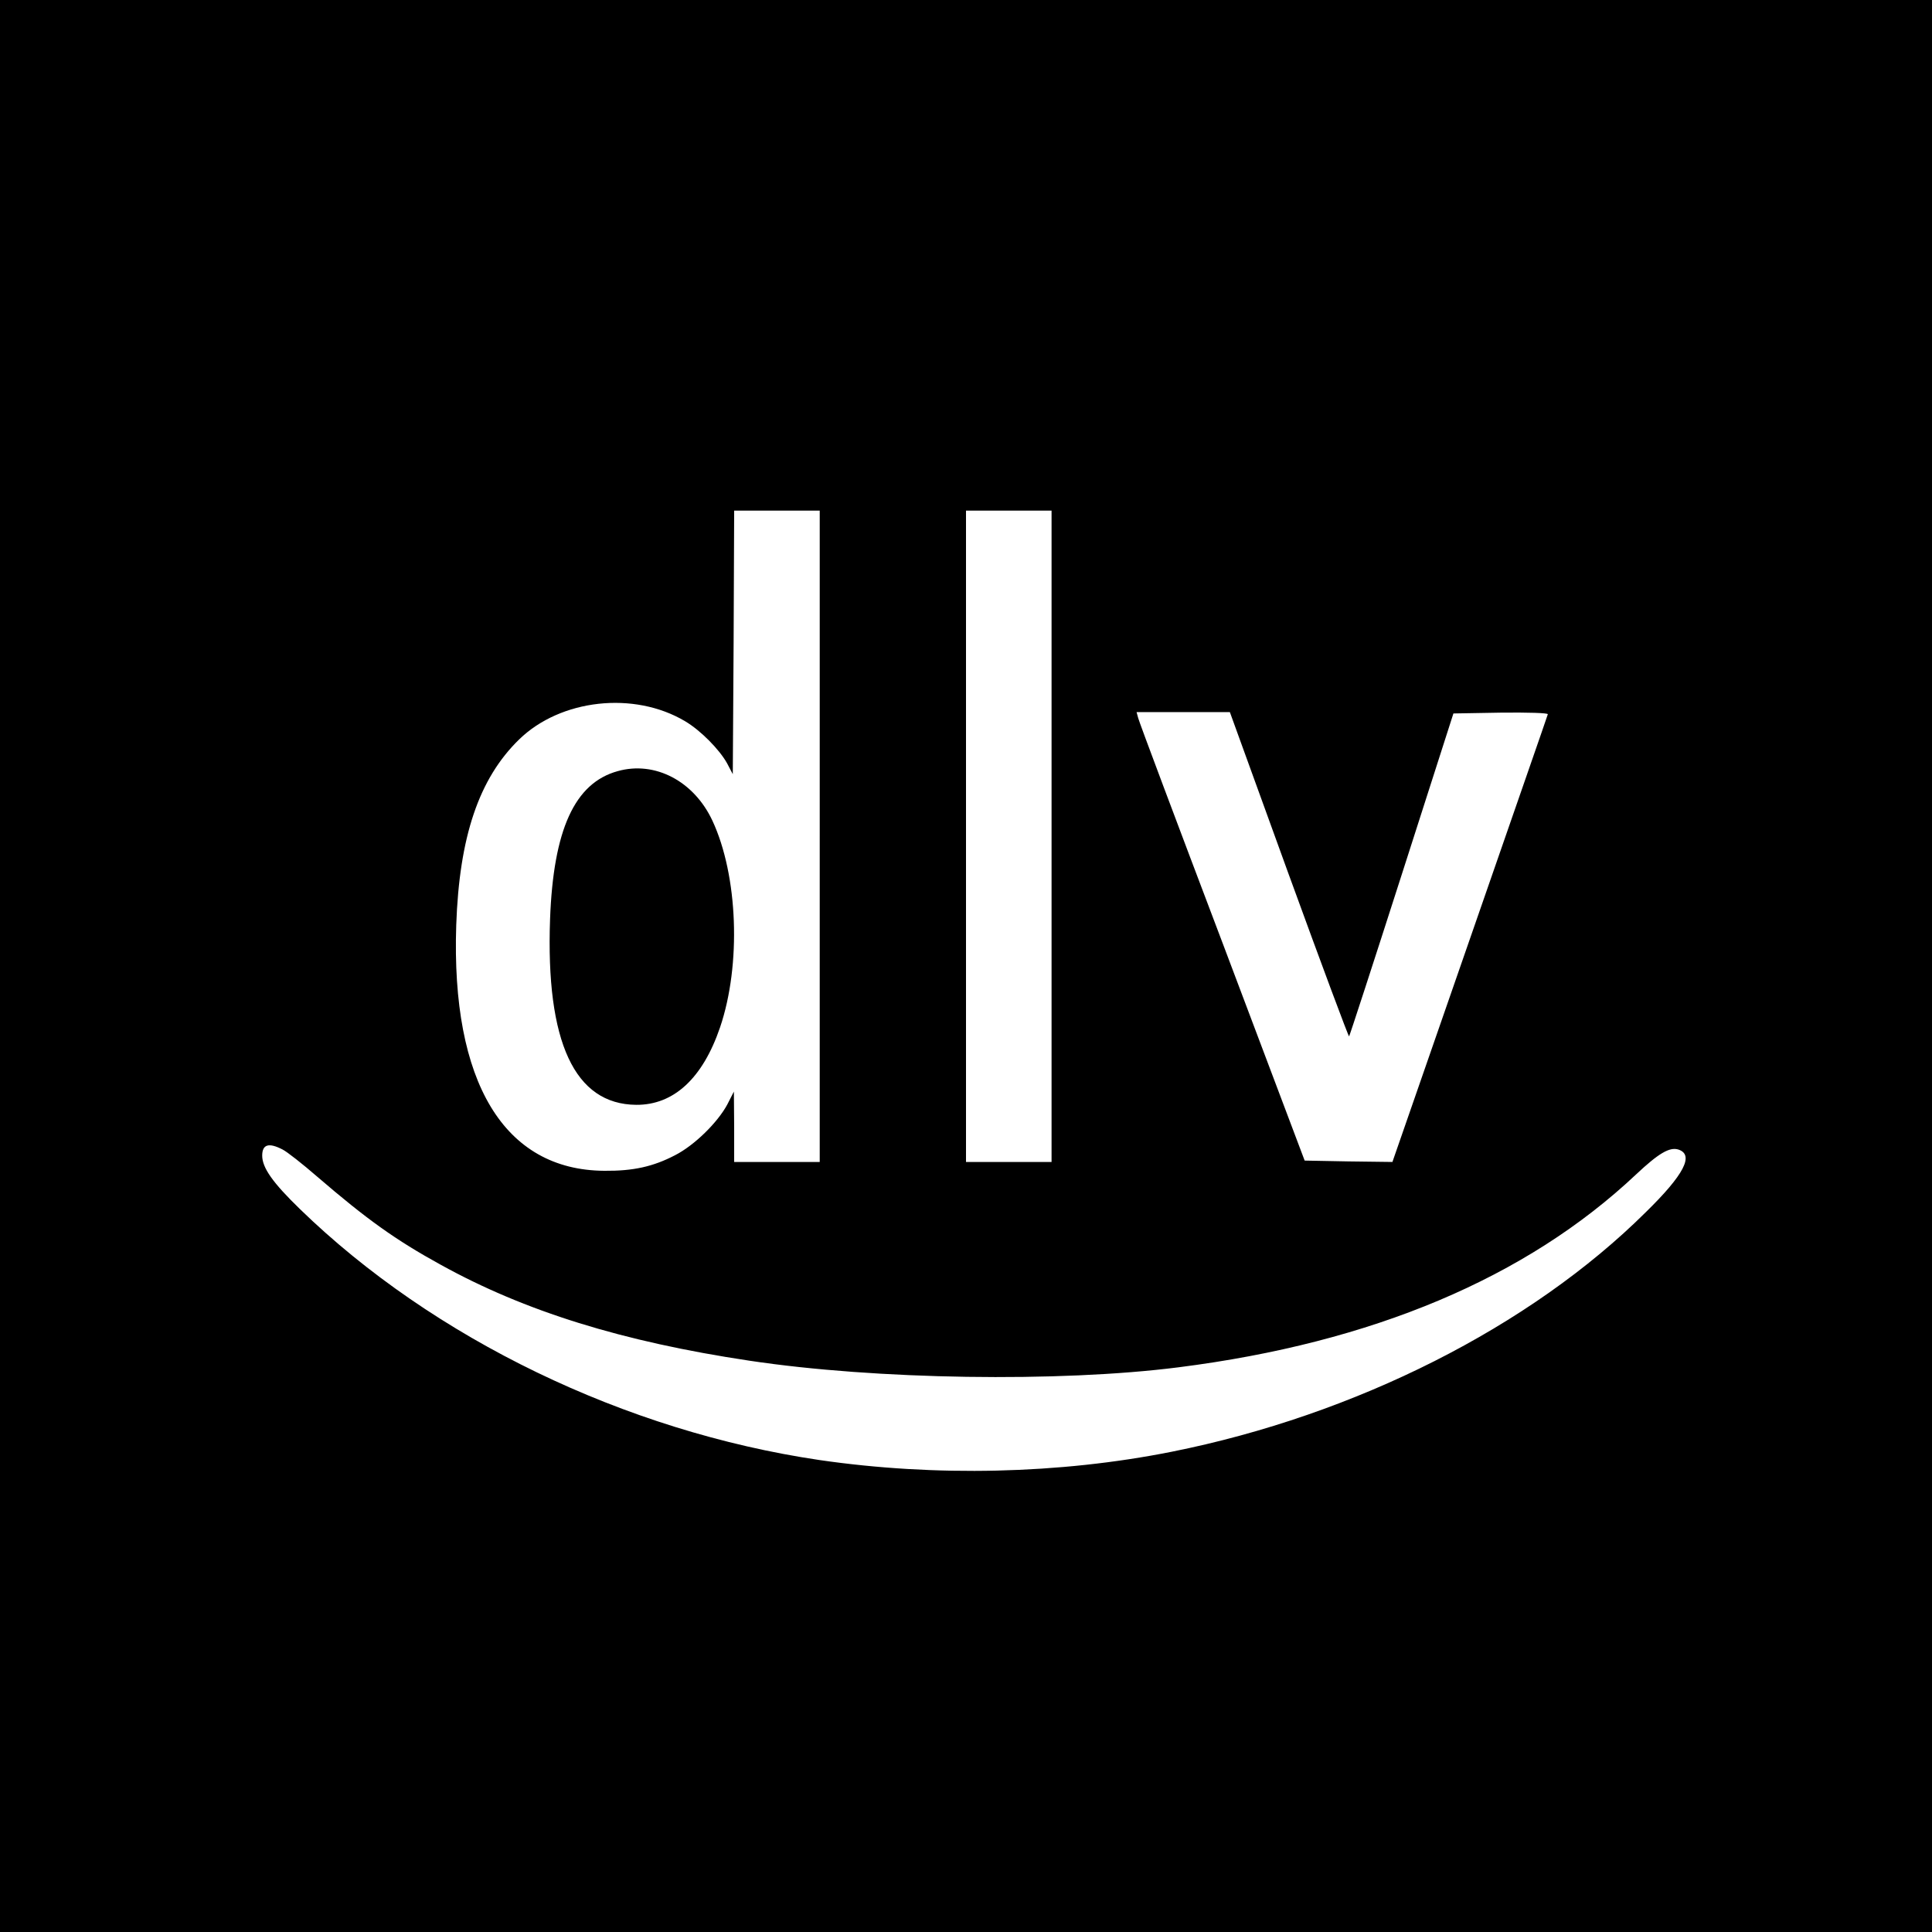
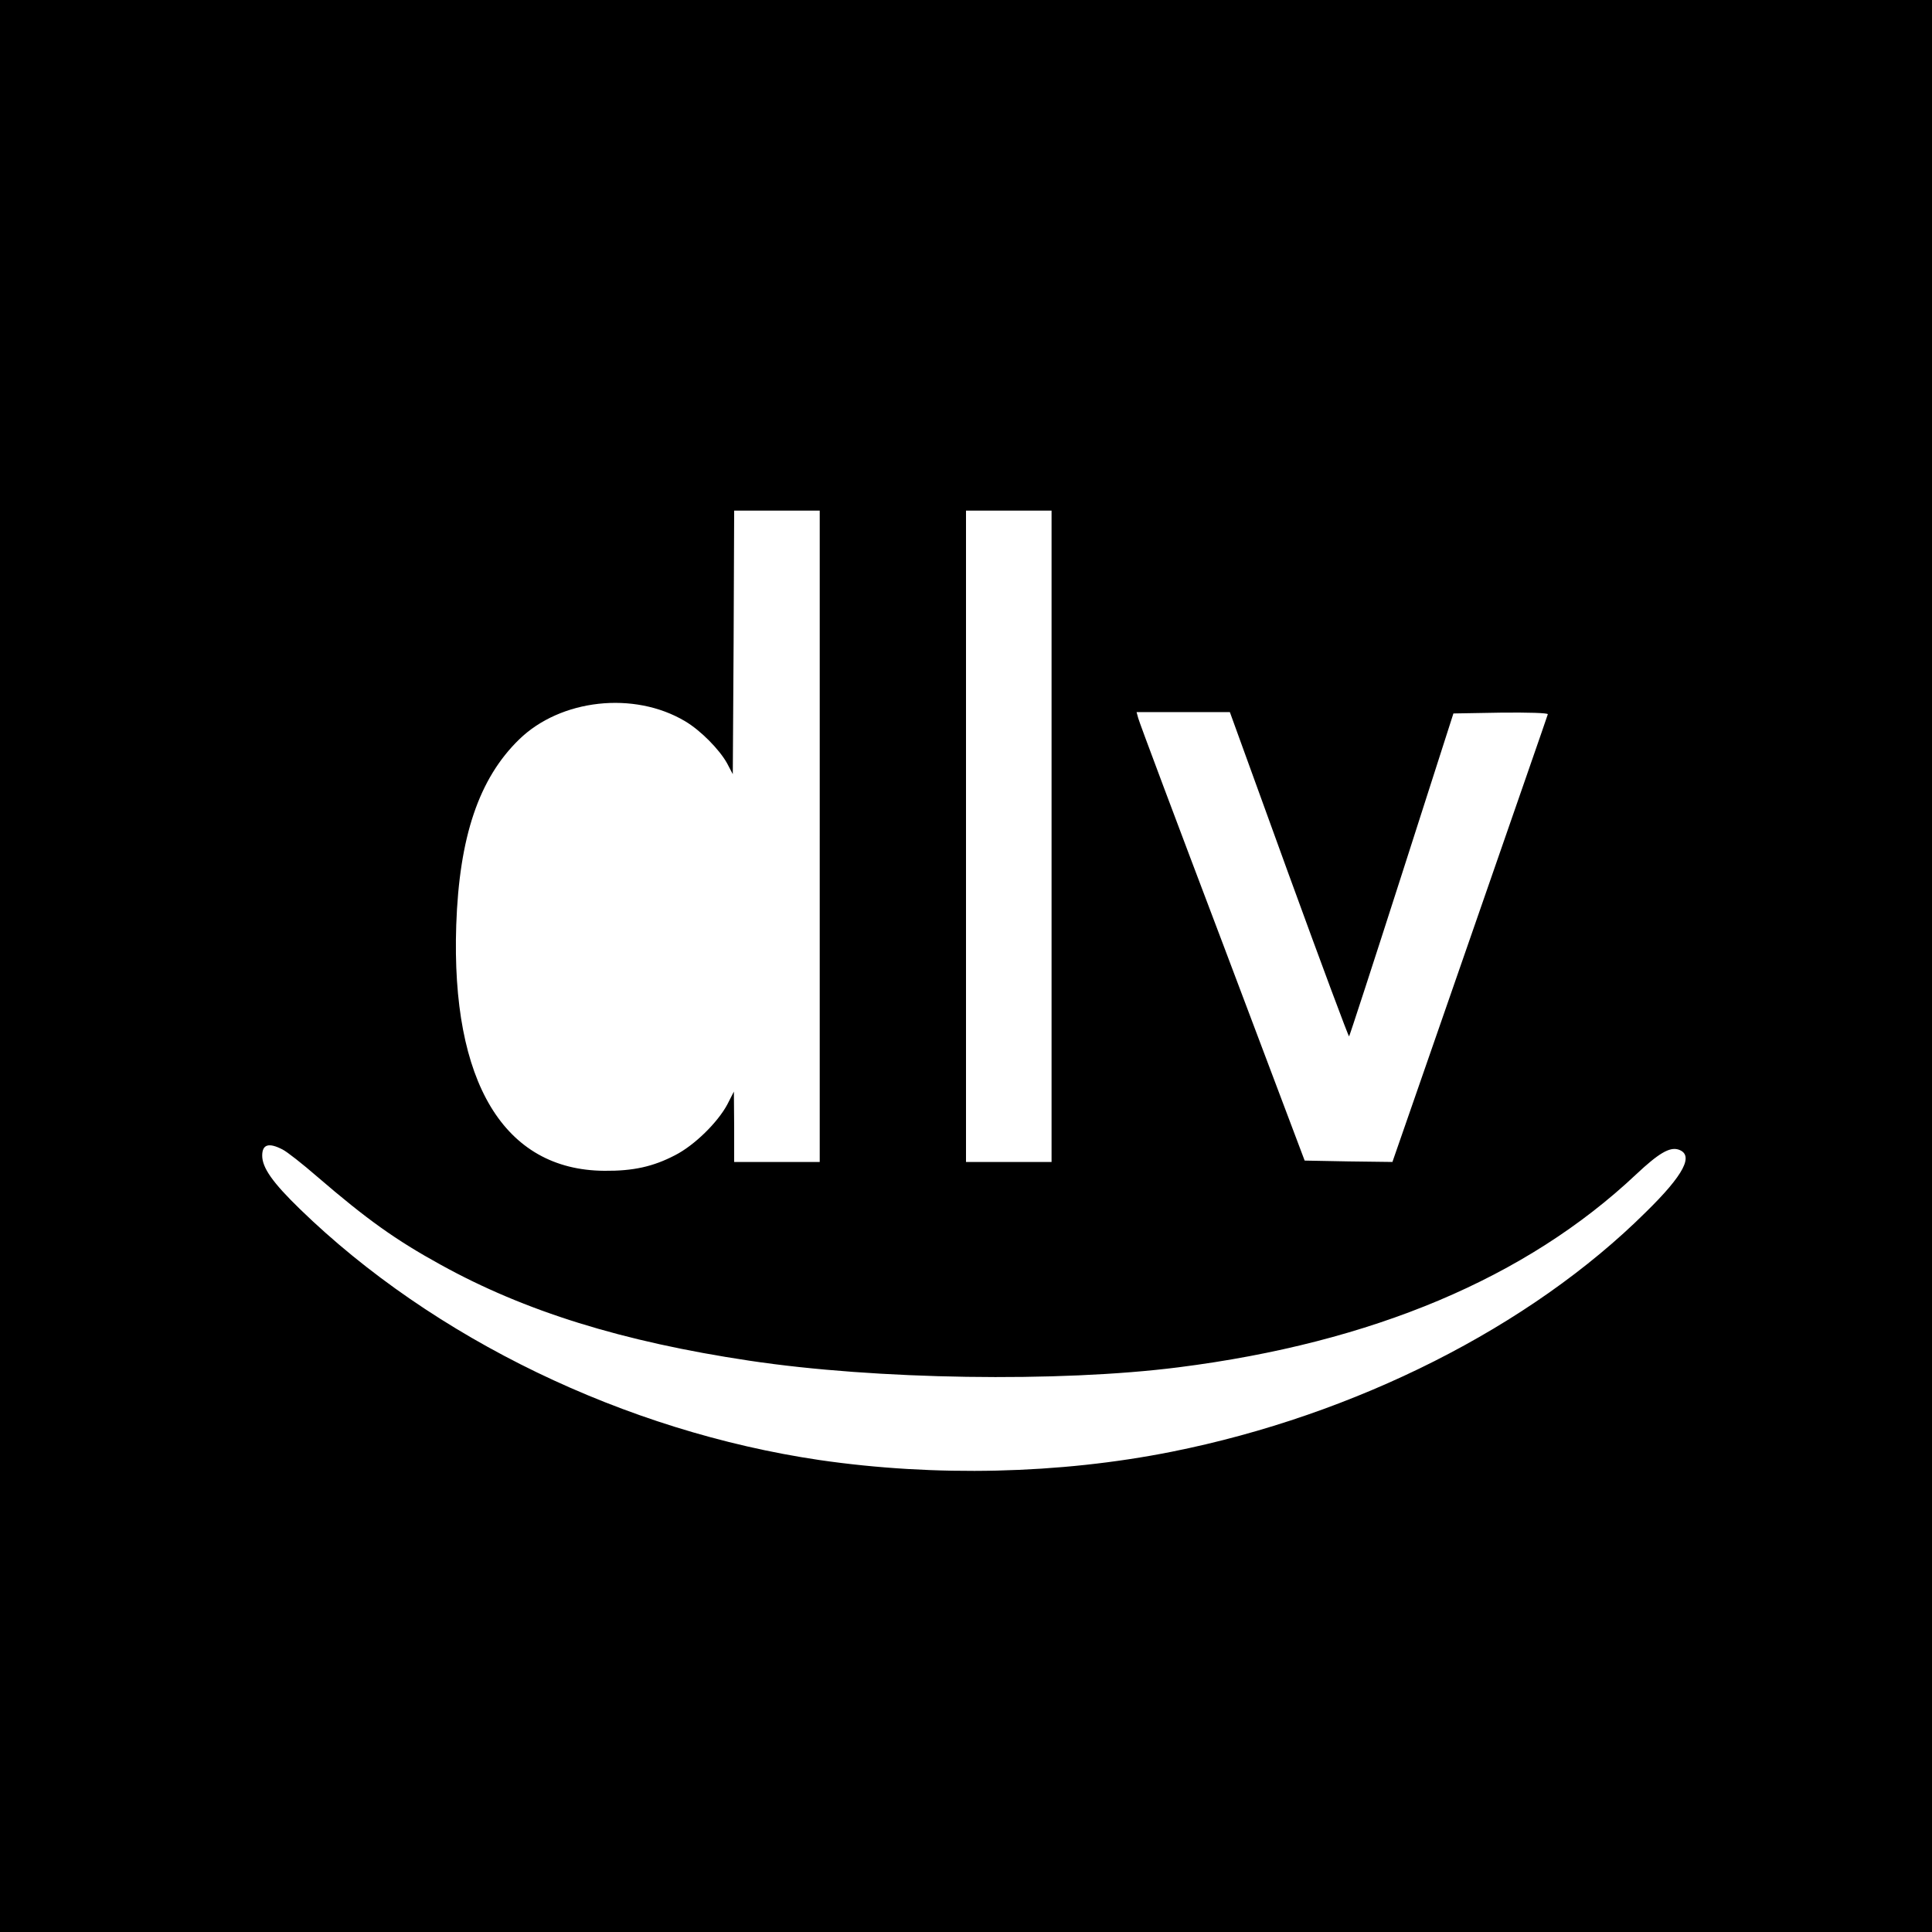
<svg xmlns="http://www.w3.org/2000/svg" version="1.0" width="700pt" height="700pt" viewBox="0 0 700 700" preserveAspectRatio="xMidYMid meet">
  <g transform="translate(0,700) scale(0.1,-0.1)" fill="#000000" stroke="none">
    <path d="M0 3500 l0 -3500 3500 0 3500 0 0 3500 0 3500 -3500 0 -3500 0 0 -3500z m2970 470 l0 -1180 -155 0 -155 0 0 128 -1 127 -24 -47 c-35 -65 -119 -148 -190 -184 -79 -41 -151 -57 -255 -56 -364 2 -556 321 -537 890 11 320 82 531 228 673 150 146 416 176 601 66 56 -33 124 -102 152 -152 l21 -40 3 478 2 477 155 0 155 0 0 -1180z m840 0 l0 -1180 -155 0 -155 0 0 1180 0 1180 155 0 155 0 0 -1180z m860 -140 c118 -324 216 -587 218 -585 2 2 88 266 191 587 l187 583 173 3 c97 1 171 -1 169 -6 -1 -5 -129 -372 -283 -816 l-280 -806 -159 2 -159 3 -298 790 c-165 435 -302 800 -305 813 l-6 22 169 0 169 0 214 -590z m-3646 -995 c16 -8 72 -52 125 -98 180 -155 285 -230 447 -319 305 -169 659 -279 1119 -348 458 -69 1123 -79 1555 -24 702 89 1260 324 1658 699 81 76 121 100 153 90 58 -19 21 -91 -118 -227 -418 -415 -1052 -735 -1718 -868 -406 -81 -857 -91 -1276 -30 -704 104 -1399 440 -1882 909 -99 96 -137 150 -137 194 0 41 24 48 74 22z" />
-     <path d="M2238 4206 c-156 -43 -233 -212 -245 -536 -16 -446 89 -671 312 -673 136 -1 241 96 304 281 77 227 65 550 -28 749 -67 143 -208 217 -343 179z" />
  </g>
</svg>